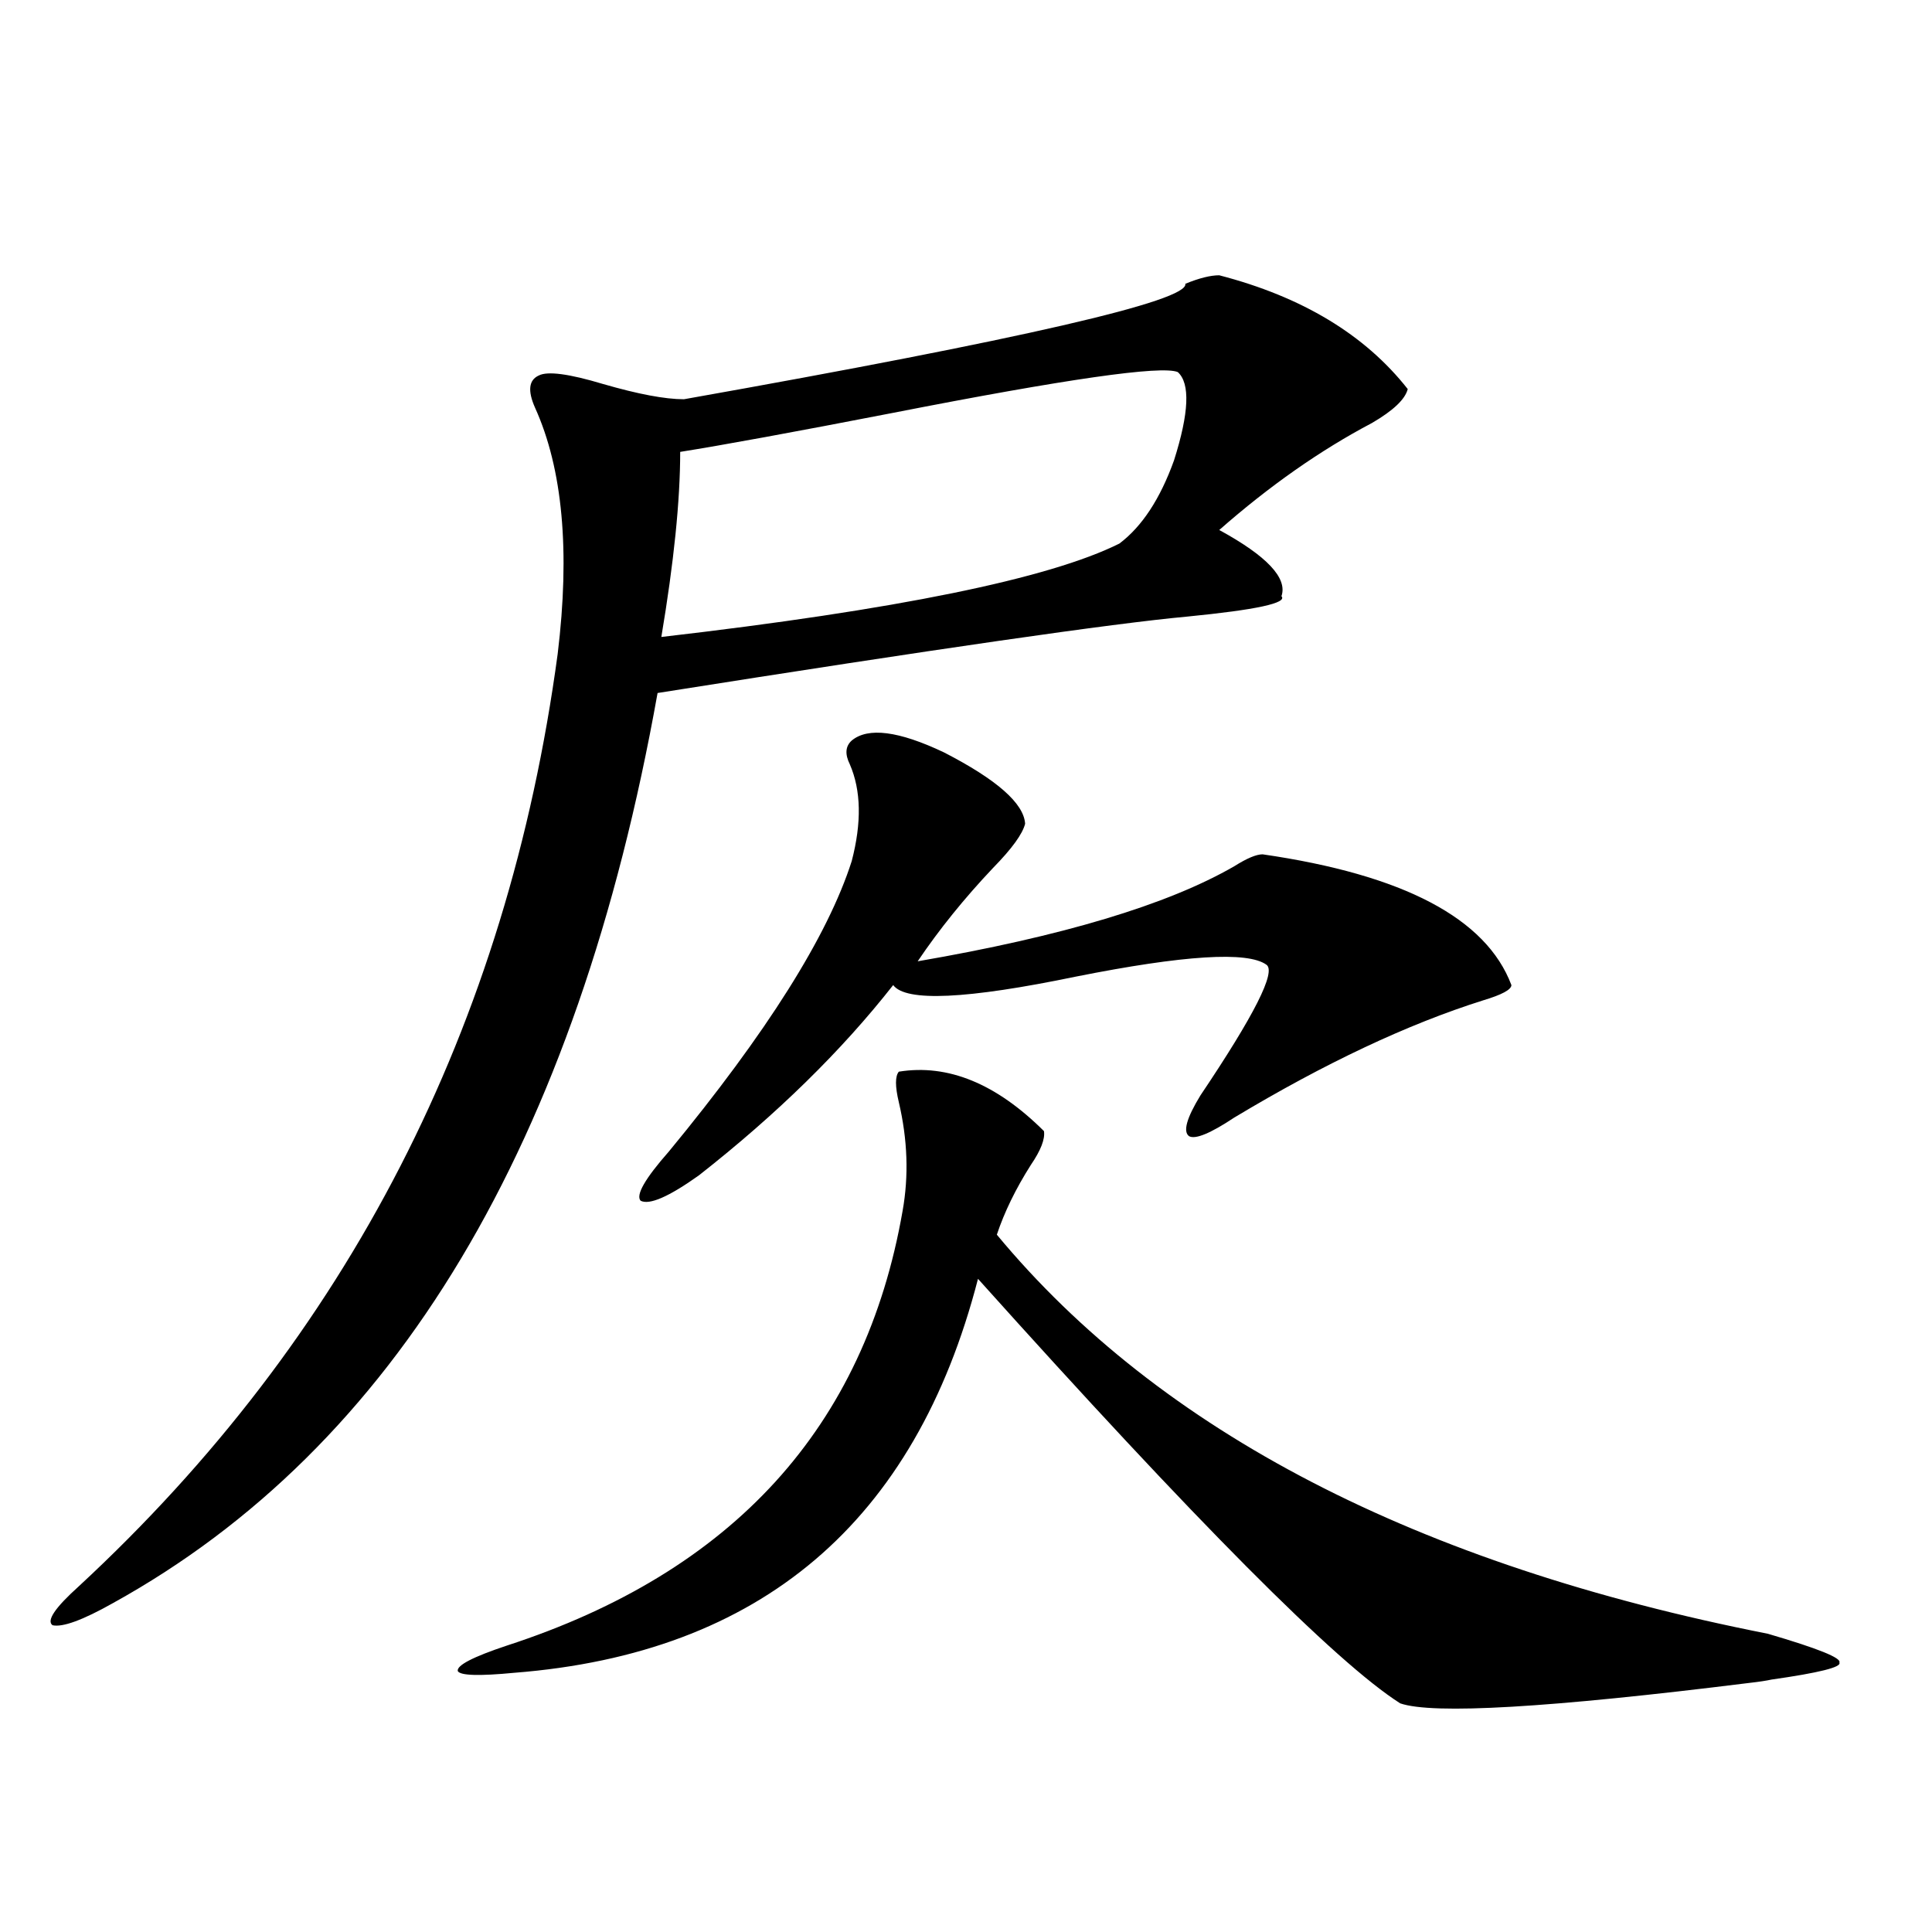
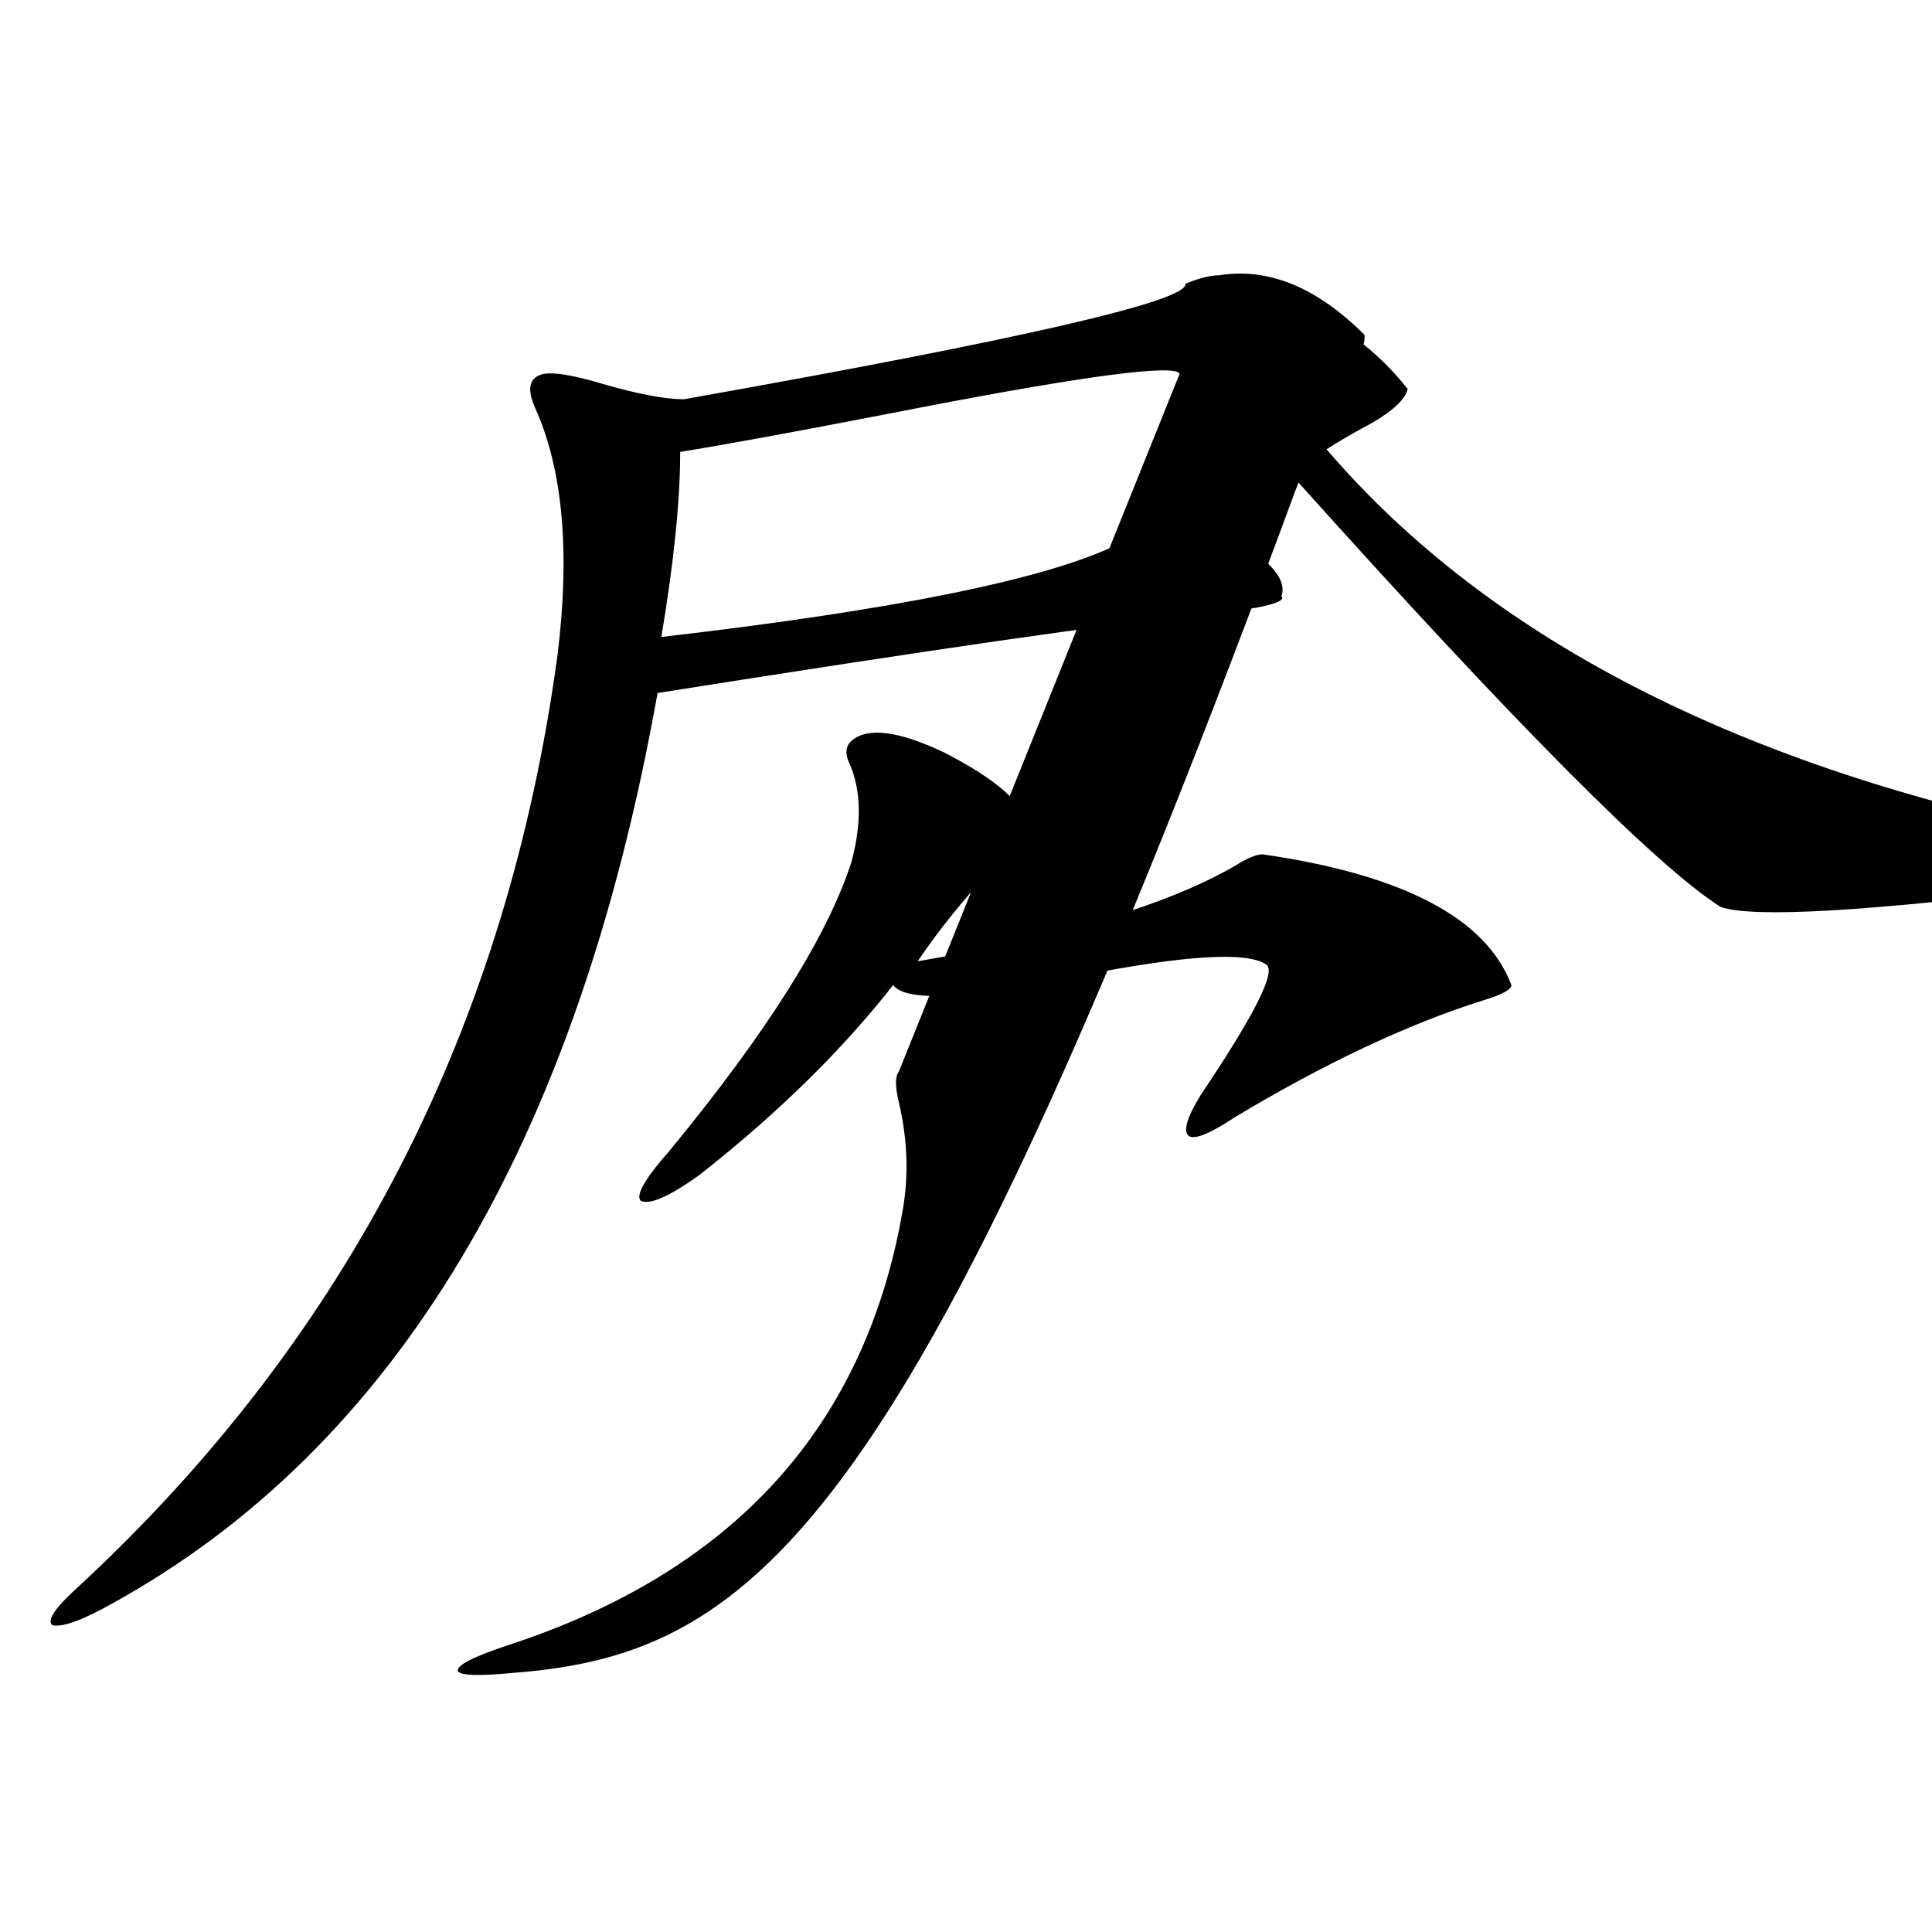
<svg xmlns="http://www.w3.org/2000/svg" version="1.1" id="图层_1" x="0px" y="0px" width="1000px" height="1000px" viewBox="0 0 1000 1000" enable-background="new 0 0 1000 1000" xml:space="preserve">
-   <path d="M631.082,142.488c42.926,11.138,75.44,30.762,97.559,58.887c-1.311,5.273-7.484,11.138-18.536,17.578  c-26.676,14.063-53.017,32.52-79.022,55.371c24.71,13.485,35.441,24.911,32.194,34.277c3.247,3.516-13.018,7.031-48.779,10.547  c-38.383,3.516-129.753,16.699-274.14,39.551c-41.63,233.212-135.606,390.234-281.944,471.094  c-15.609,8.789-26.021,12.593-31.219,11.426c-3.262-2.349,1.296-9.091,13.658-20.215  c139.174-128.897,221.778-289.737,247.799-482.52c6.494-53.312,2.592-95.801-11.707-127.441c-3.902-8.789-3.262-14.351,1.951-16.699  c4.543-2.335,15.609-0.879,33.17,4.395c18.201,5.273,32.194,7.91,41.95,7.91c174.95-31.05,261.457-50.977,259.506-59.766  C620.671,143.958,626.524,142.488,631.082,142.488z M465.232,554.695c25.365-4.093,50.396,6.152,75.12,30.762  c0.641,4.106-1.631,9.97-6.829,17.578c-7.805,12.305-13.658,24.321-17.561,36.035c84.541,101.953,217.556,170.81,399.015,206.543  c26.006,7.608,38.368,12.593,37.072,14.941c1.296,2.335-10.411,5.273-35.121,8.789c-2.606,0.577-6.509,1.167-11.707,1.758  c-103.412,12.882-163.578,16.397-180.483,10.547c-33.17-21.094-106.019-94.331-218.531-219.727  C473.678,787.907,393.68,855.858,266.213,865.828c-18.216,1.758-27.972,1.456-29.268-0.879c-0.655-2.938,7.805-7.333,25.365-13.184  c117.07-38.081,185.361-113.077,204.873-225c3.247-18.155,2.592-36.914-1.951-56.25  C463.281,562.317,463.281,557.044,465.232,554.695z M440.843,383.309c8.445-7.031,24.39-4.972,47.804,6.152  c27.316,14.063,41.295,26.367,41.95,36.914c-1.311,5.273-6.829,12.896-16.585,22.852c-14.969,15.82-27.972,31.942-39.023,48.34  c74.785-12.882,129.418-29.292,163.898-49.219c6.494-4.093,11.372-6.152,14.634-6.152c72.834,10.547,115.76,33.11,128.777,67.676  c0,2.349-4.878,4.985-14.634,7.91c-39.023,12.305-81.949,32.52-128.777,60.645c-12.362,8.212-20.167,11.426-23.414,9.668  c-3.262-2.335-1.311-9.366,5.854-21.094c27.957-41.597,39.344-64.16,34.146-67.676c-9.756-7.031-42.605-4.972-98.534,6.152  c-56.584,11.728-88.138,13.184-94.632,4.395c-26.676,33.989-60.166,66.797-100.485,98.438c-15.609,11.138-25.7,15.532-30.243,13.184  c-2.606-2.925,2.271-11.426,14.634-25.488c50.73-61.523,82.27-111.621,94.632-150.293c5.198-19.913,4.878-36.612-0.976-50.098  C437.261,390.34,437.581,386.247,440.843,383.309z M609.619,192.586c-8.46-3.516-57.56,3.516-147.313,21.094  c-51.386,9.97-88.138,16.699-110.241,20.215c0,25.2-3.262,57.129-9.756,95.801c121.613-14.063,200.636-30.171,237.067-48.34  c11.707-8.789,21.128-23.14,28.292-43.066C615.473,213.68,616.113,198.45,609.619,192.586z" />
+   <path d="M631.082,142.488c42.926,11.138,75.44,30.762,97.559,58.887c-1.311,5.273-7.484,11.138-18.536,17.578  c-26.676,14.063-53.017,32.52-79.022,55.371c24.71,13.485,35.441,24.911,32.194,34.277c3.247,3.516-13.018,7.031-48.779,10.547  c-38.383,3.516-129.753,16.699-274.14,39.551c-41.63,233.212-135.606,390.234-281.944,471.094  c-15.609,8.789-26.021,12.593-31.219,11.426c-3.262-2.349,1.296-9.091,13.658-20.215  c139.174-128.897,221.778-289.737,247.799-482.52c6.494-53.312,2.592-95.801-11.707-127.441c-3.902-8.789-3.262-14.351,1.951-16.699  c4.543-2.335,15.609-0.879,33.17,4.395c18.201,5.273,32.194,7.91,41.95,7.91c174.95-31.05,261.457-50.977,259.506-59.766  C620.671,143.958,626.524,142.488,631.082,142.488z c25.365-4.093,50.396,6.152,75.12,30.762  c0.641,4.106-1.631,9.97-6.829,17.578c-7.805,12.305-13.658,24.321-17.561,36.035c84.541,101.953,217.556,170.81,399.015,206.543  c26.006,7.608,38.368,12.593,37.072,14.941c1.296,2.335-10.411,5.273-35.121,8.789c-2.606,0.577-6.509,1.167-11.707,1.758  c-103.412,12.882-163.578,16.397-180.483,10.547c-33.17-21.094-106.019-94.331-218.531-219.727  C473.678,787.907,393.68,855.858,266.213,865.828c-18.216,1.758-27.972,1.456-29.268-0.879c-0.655-2.938,7.805-7.333,25.365-13.184  c117.07-38.081,185.361-113.077,204.873-225c3.247-18.155,2.592-36.914-1.951-56.25  C463.281,562.317,463.281,557.044,465.232,554.695z M440.843,383.309c8.445-7.031,24.39-4.972,47.804,6.152  c27.316,14.063,41.295,26.367,41.95,36.914c-1.311,5.273-6.829,12.896-16.585,22.852c-14.969,15.82-27.972,31.942-39.023,48.34  c74.785-12.882,129.418-29.292,163.898-49.219c6.494-4.093,11.372-6.152,14.634-6.152c72.834,10.547,115.76,33.11,128.777,67.676  c0,2.349-4.878,4.985-14.634,7.91c-39.023,12.305-81.949,32.52-128.777,60.645c-12.362,8.212-20.167,11.426-23.414,9.668  c-3.262-2.335-1.311-9.366,5.854-21.094c27.957-41.597,39.344-64.16,34.146-67.676c-9.756-7.031-42.605-4.972-98.534,6.152  c-56.584,11.728-88.138,13.184-94.632,4.395c-26.676,33.989-60.166,66.797-100.485,98.438c-15.609,11.138-25.7,15.532-30.243,13.184  c-2.606-2.925,2.271-11.426,14.634-25.488c50.73-61.523,82.27-111.621,94.632-150.293c5.198-19.913,4.878-36.612-0.976-50.098  C437.261,390.34,437.581,386.247,440.843,383.309z M609.619,192.586c-8.46-3.516-57.56,3.516-147.313,21.094  c-51.386,9.97-88.138,16.699-110.241,20.215c0,25.2-3.262,57.129-9.756,95.801c121.613-14.063,200.636-30.171,237.067-48.34  c11.707-8.789,21.128-23.14,28.292-43.066C615.473,213.68,616.113,198.45,609.619,192.586z" />
</svg>